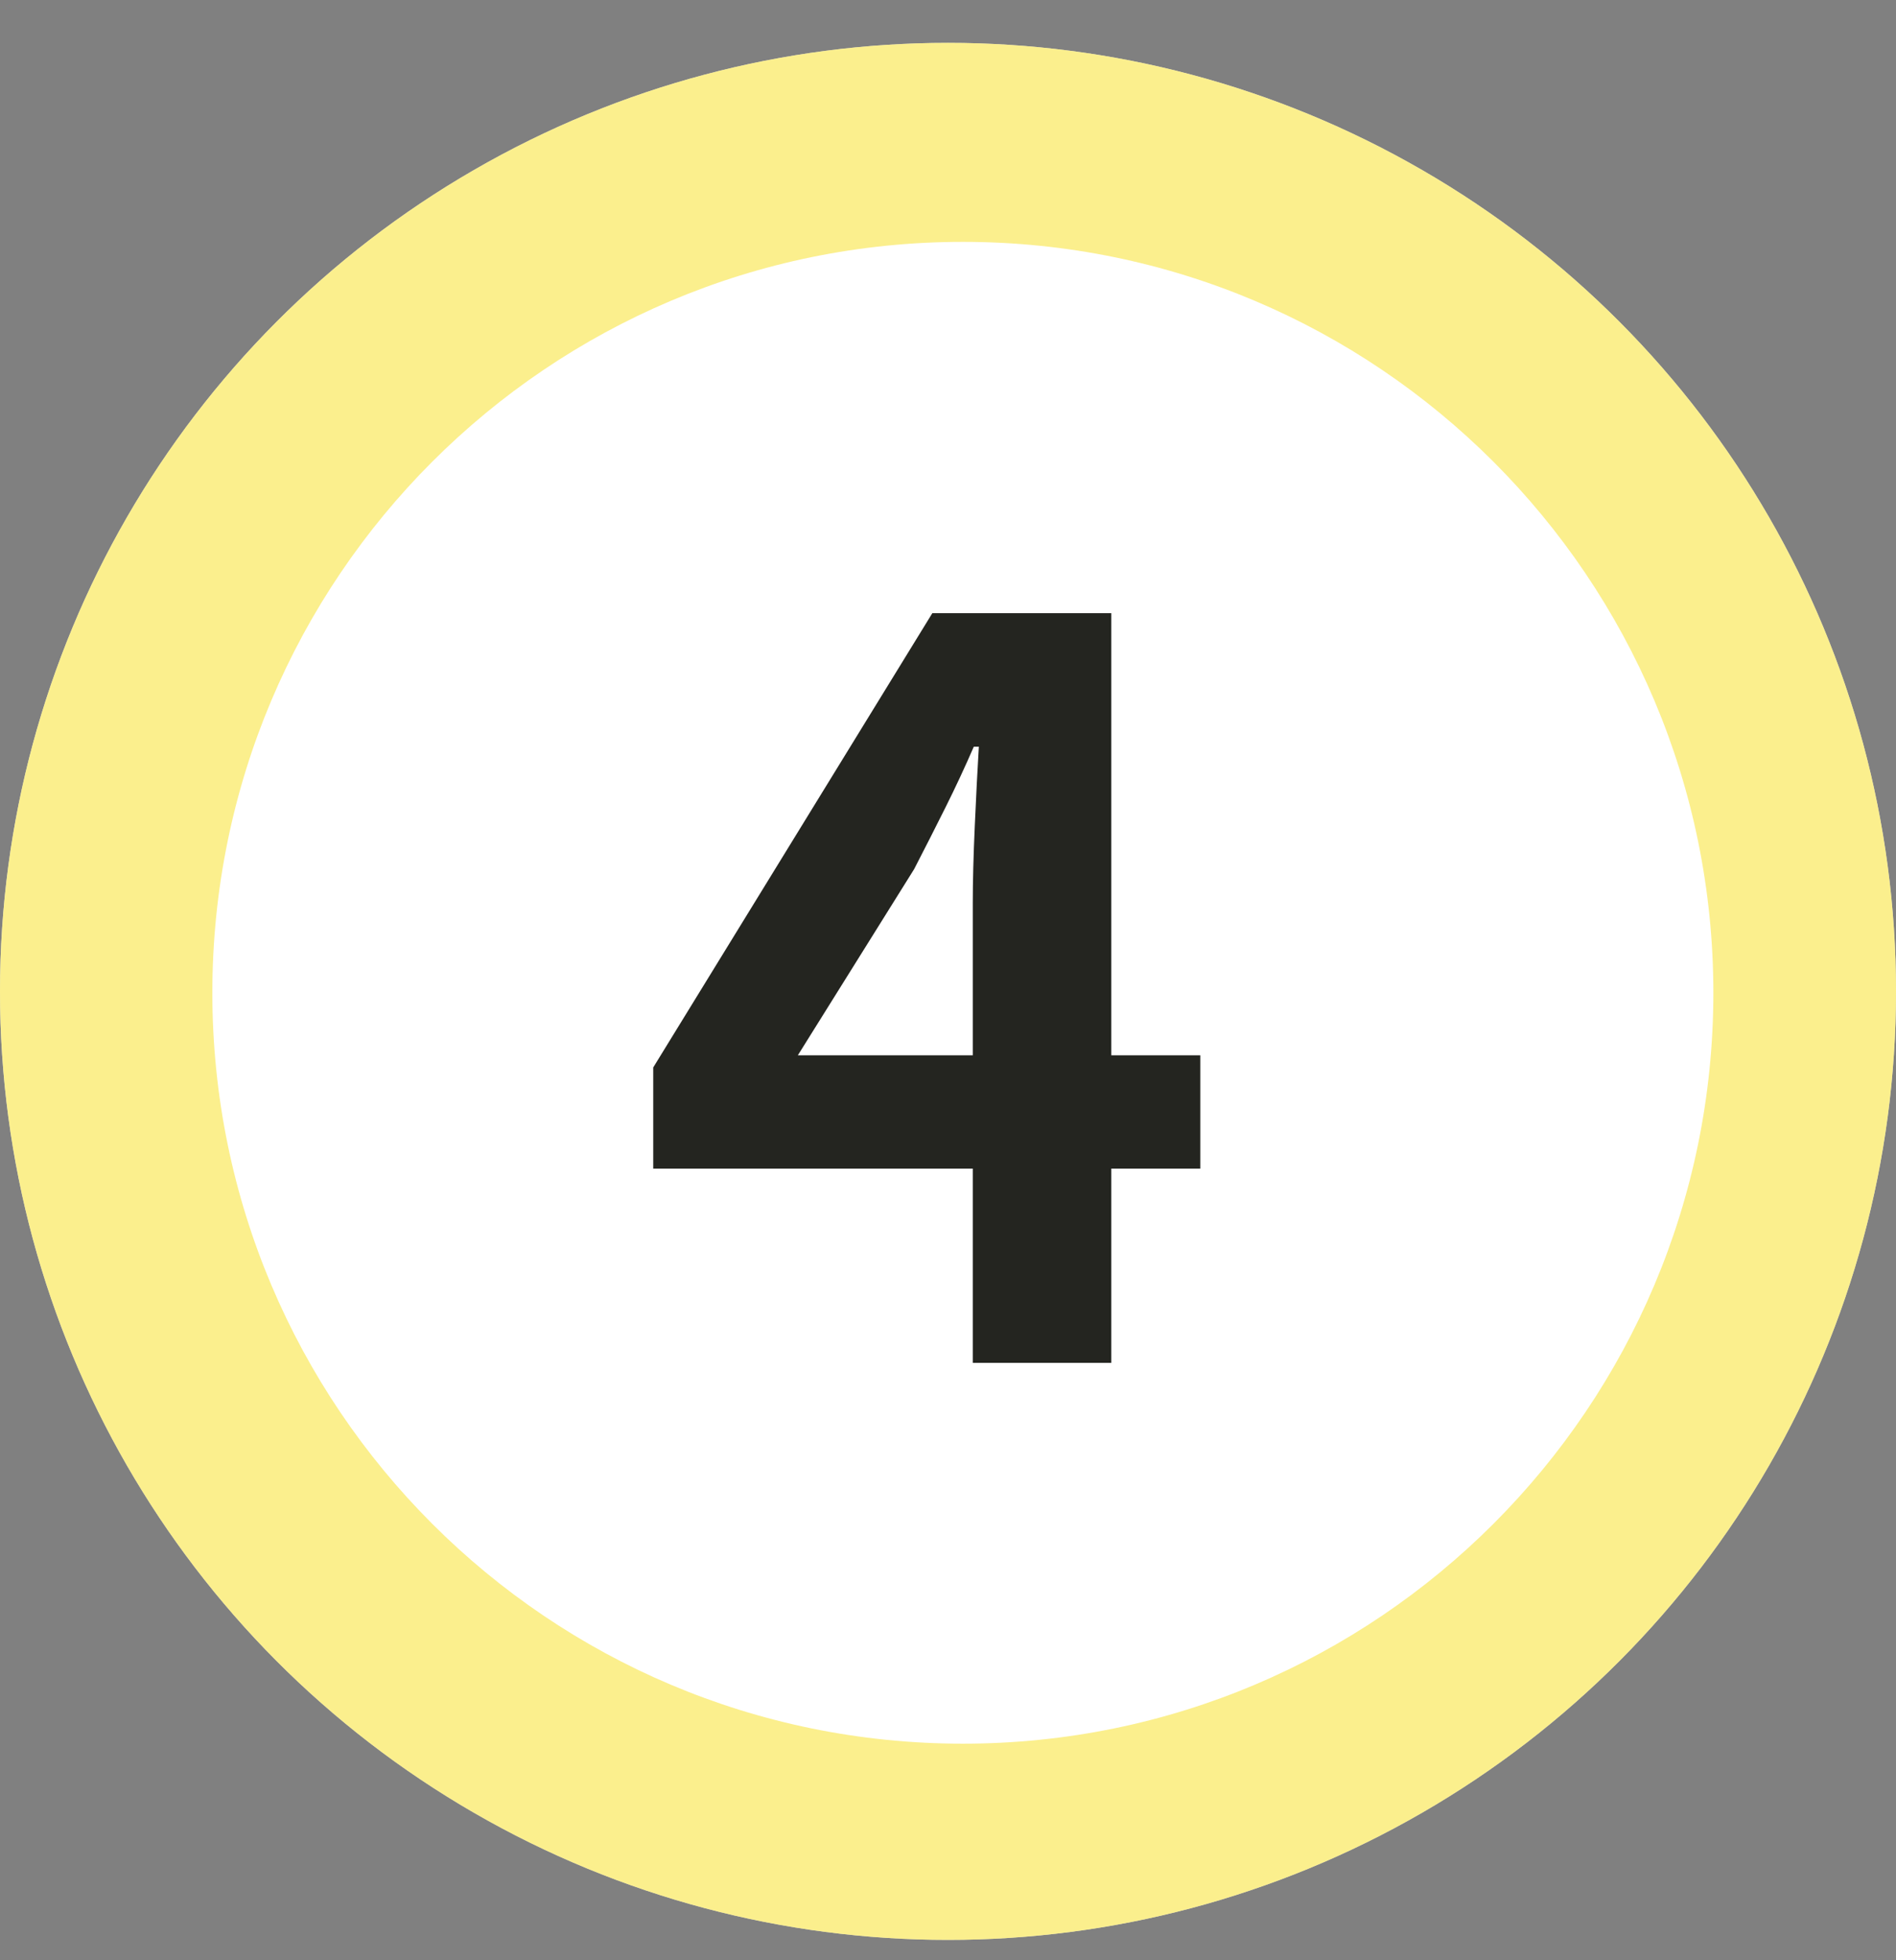
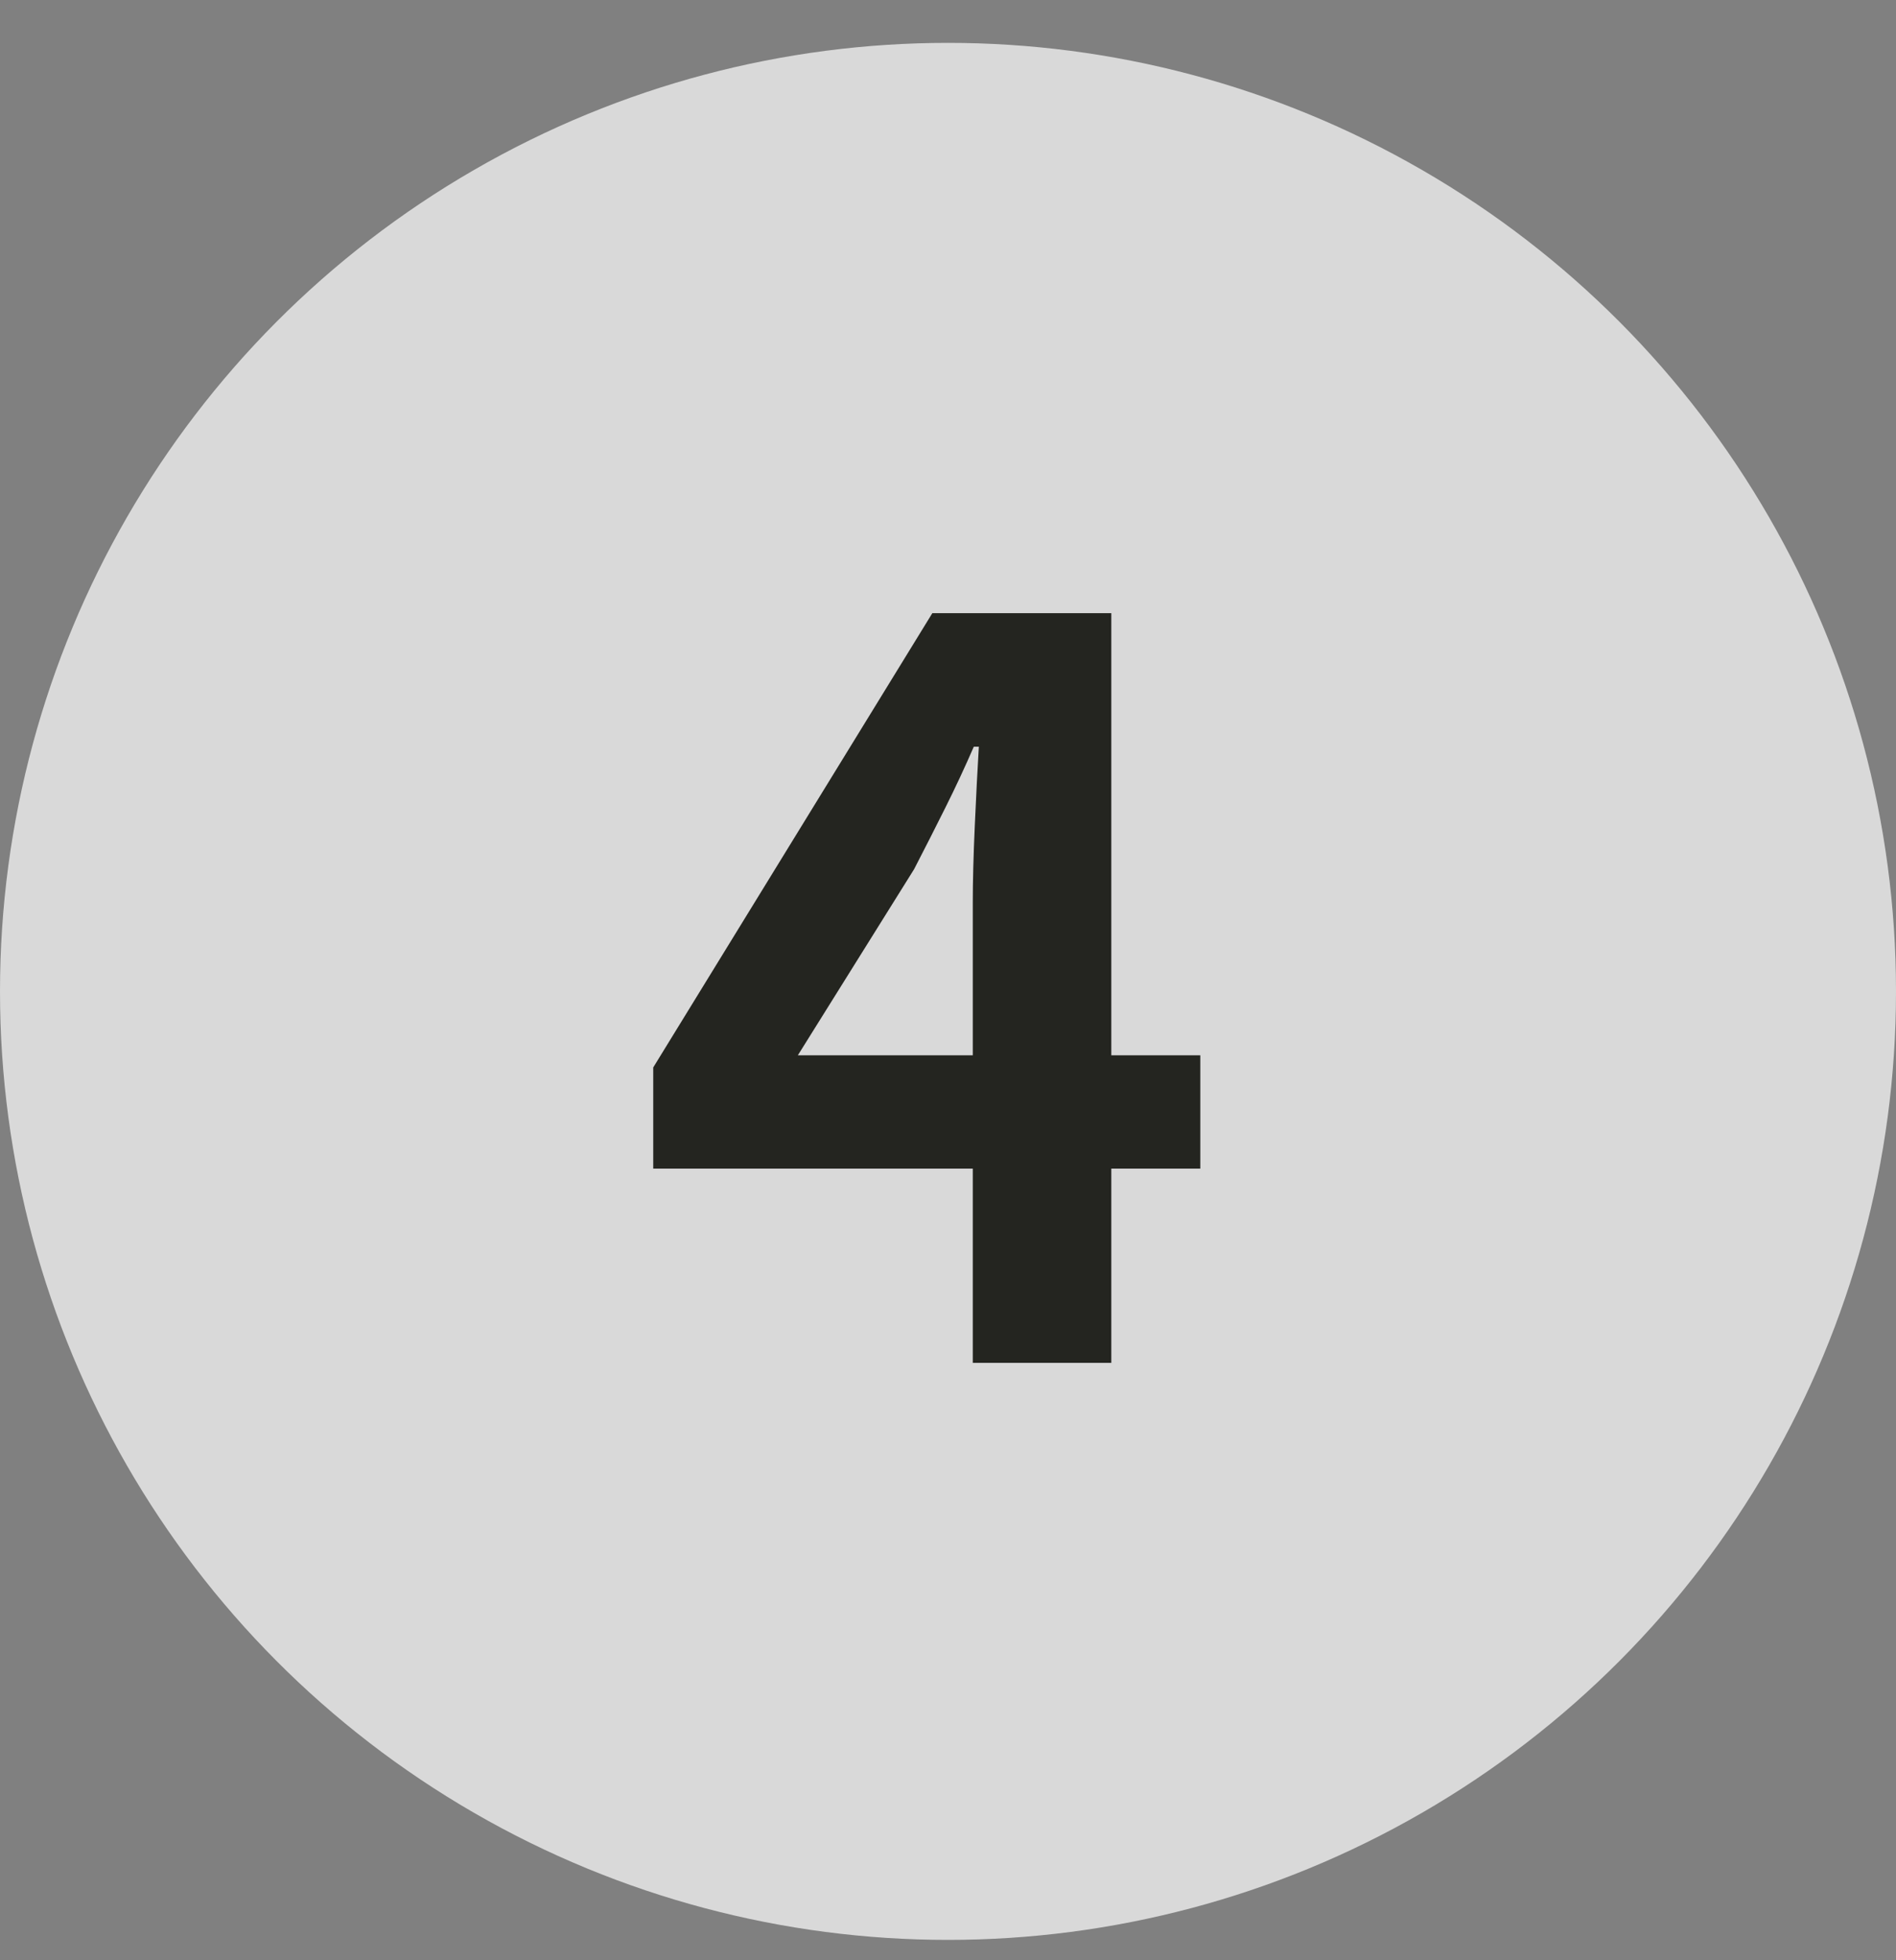
<svg xmlns="http://www.w3.org/2000/svg" width="30" height="31" viewBox="0 0 30 31" fill="none">
  <rect x="0" y="0" width="30" height="31" fill="#808080" stroke="none" />
  <circle cx="15" cy="15.678" r="15" fill="#D9D9D9" />
-   <circle cx="15" cy="15.678" r="15" fill="#FBEF8D" />
-   <path d="M15.235 27.575C21.793 27.575 27.11 22.258 27.11 15.7C27.11 9.142 21.793 3.825 15.235 3.825C8.676 3.825 3.36 9.142 3.36 15.7C3.36 22.258 8.676 27.575 15.235 27.575Z" fill="white" />
  <path d="M15.392 21.553V14.273C15.392 13.932 15.403 13.527 15.424 13.057C15.445 12.577 15.467 12.161 15.488 11.809H15.408C15.269 12.129 15.12 12.449 14.96 12.769C14.8 13.089 14.635 13.415 14.464 13.745L12.624 16.689H18.992V18.481H10.336V16.881L14.752 9.697H17.584V21.553H15.392Z" fill="#242520" />
</svg>